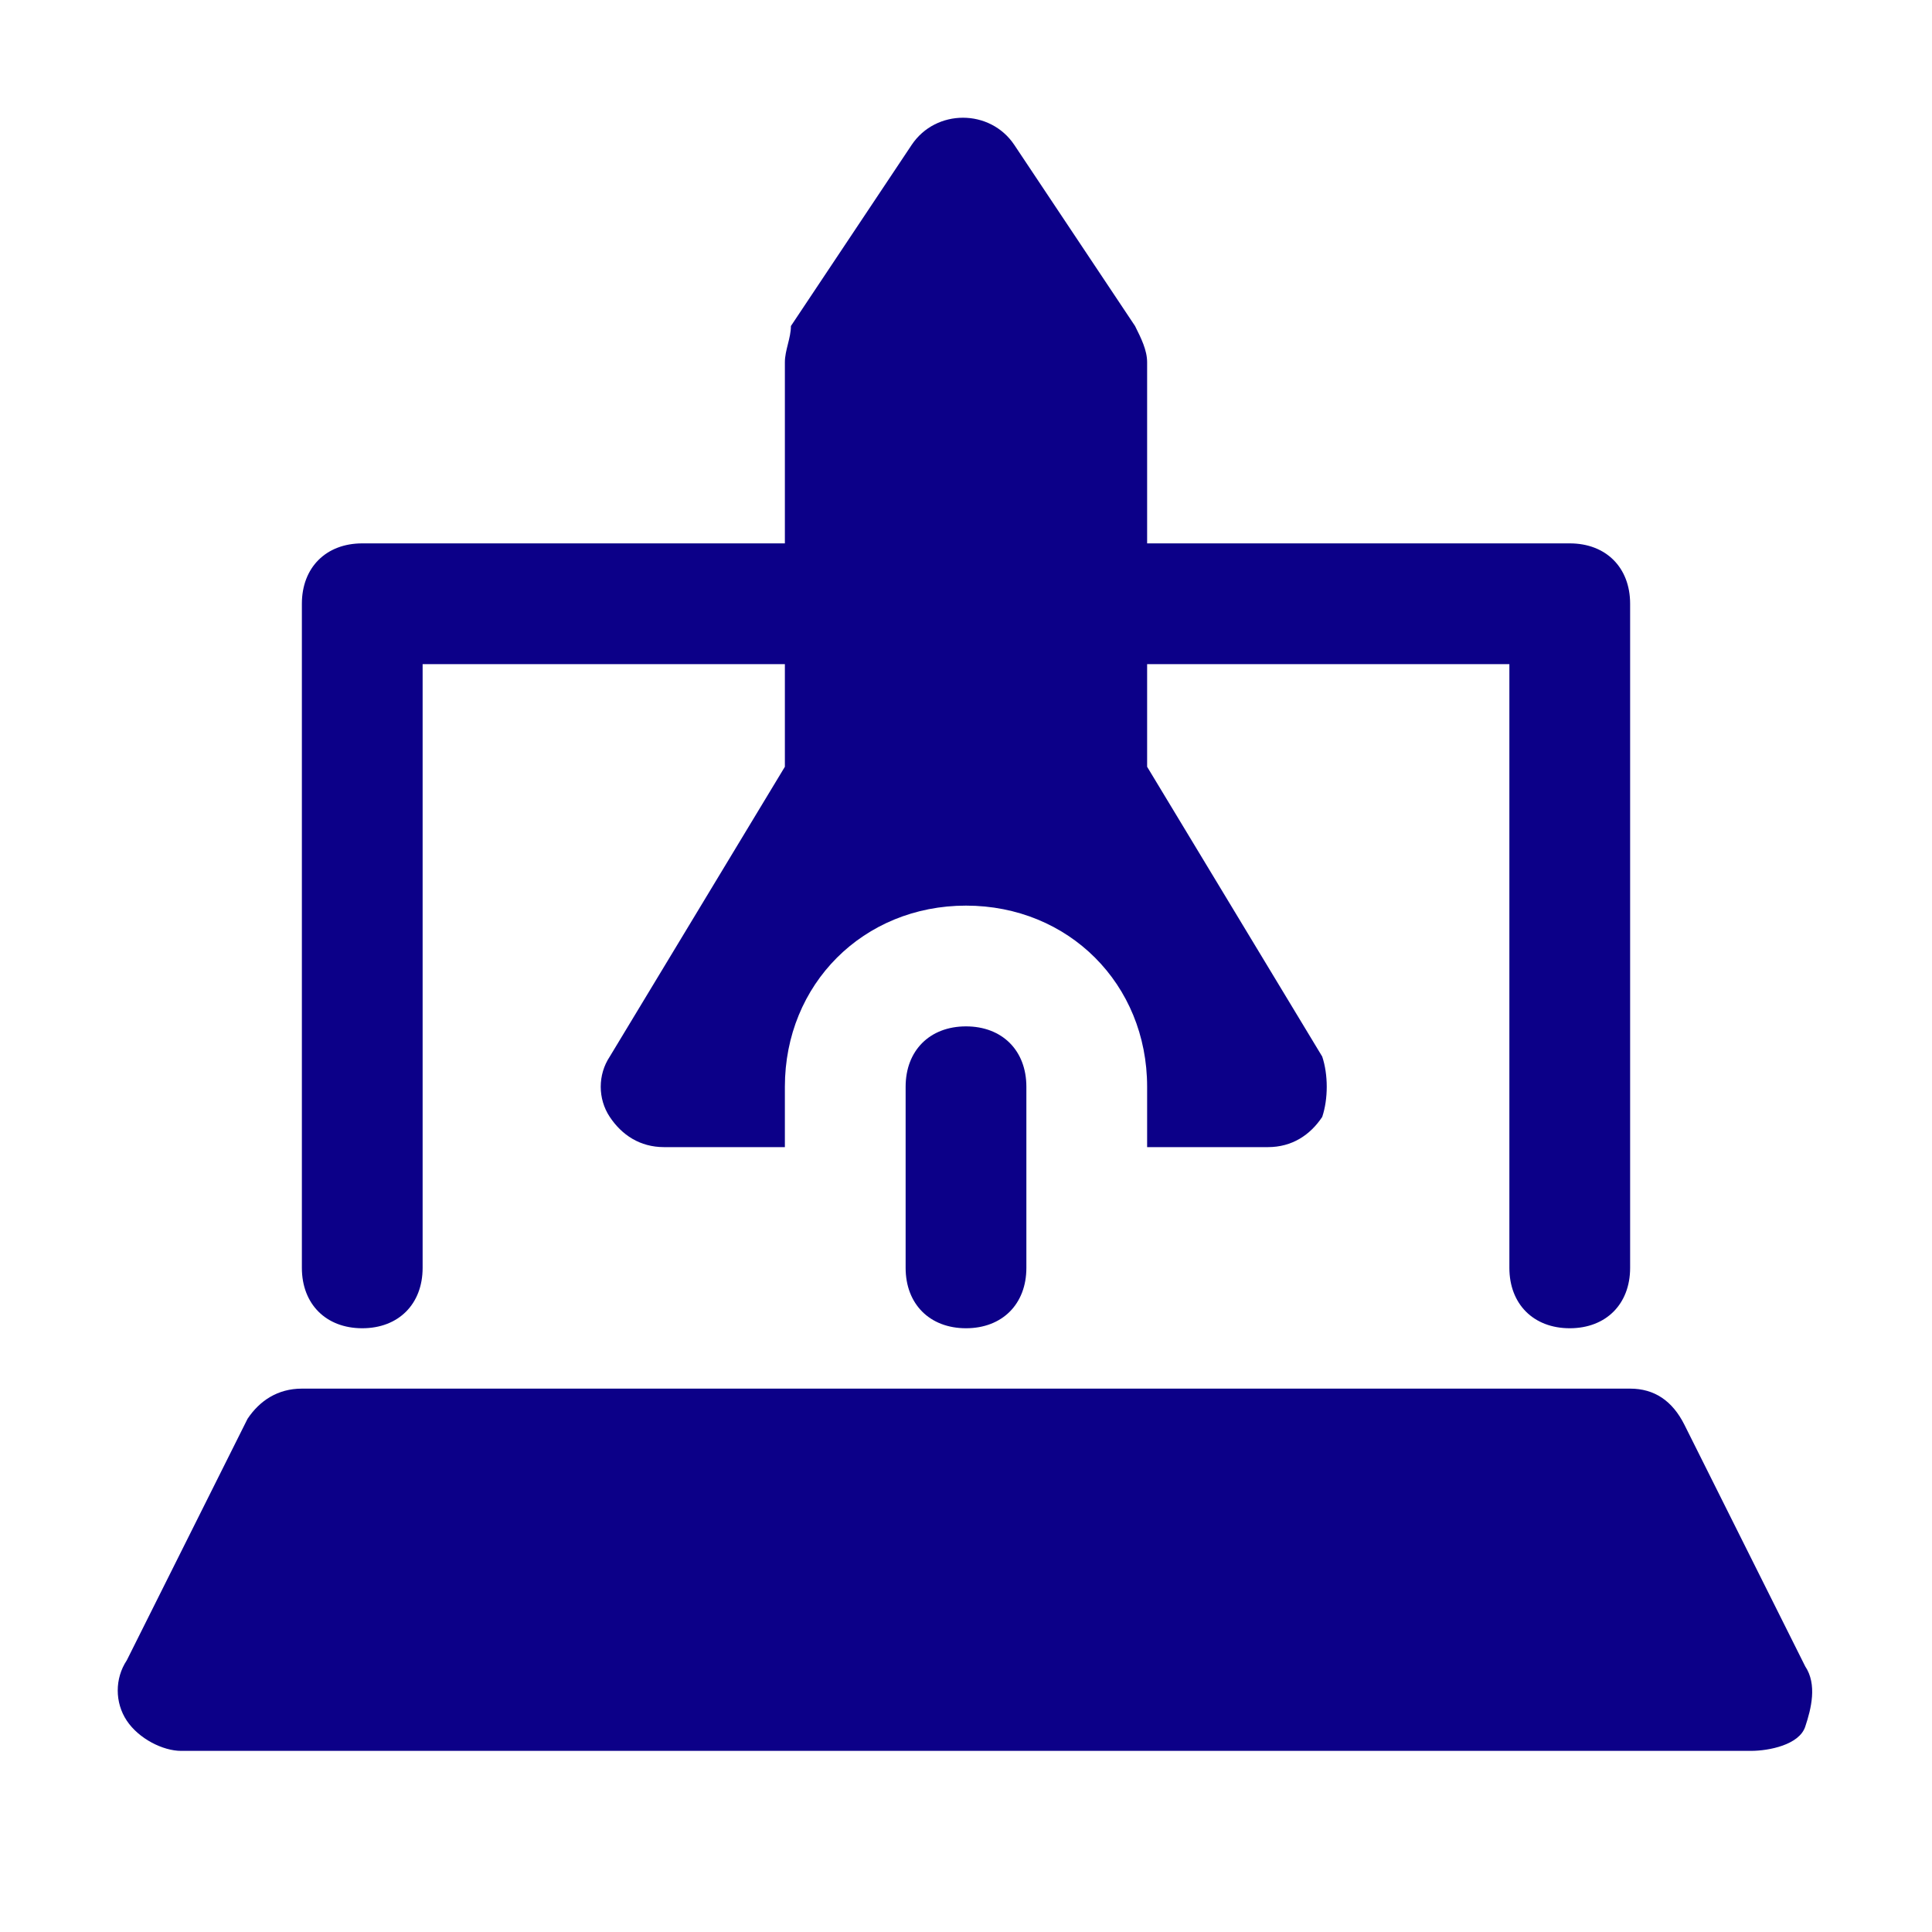
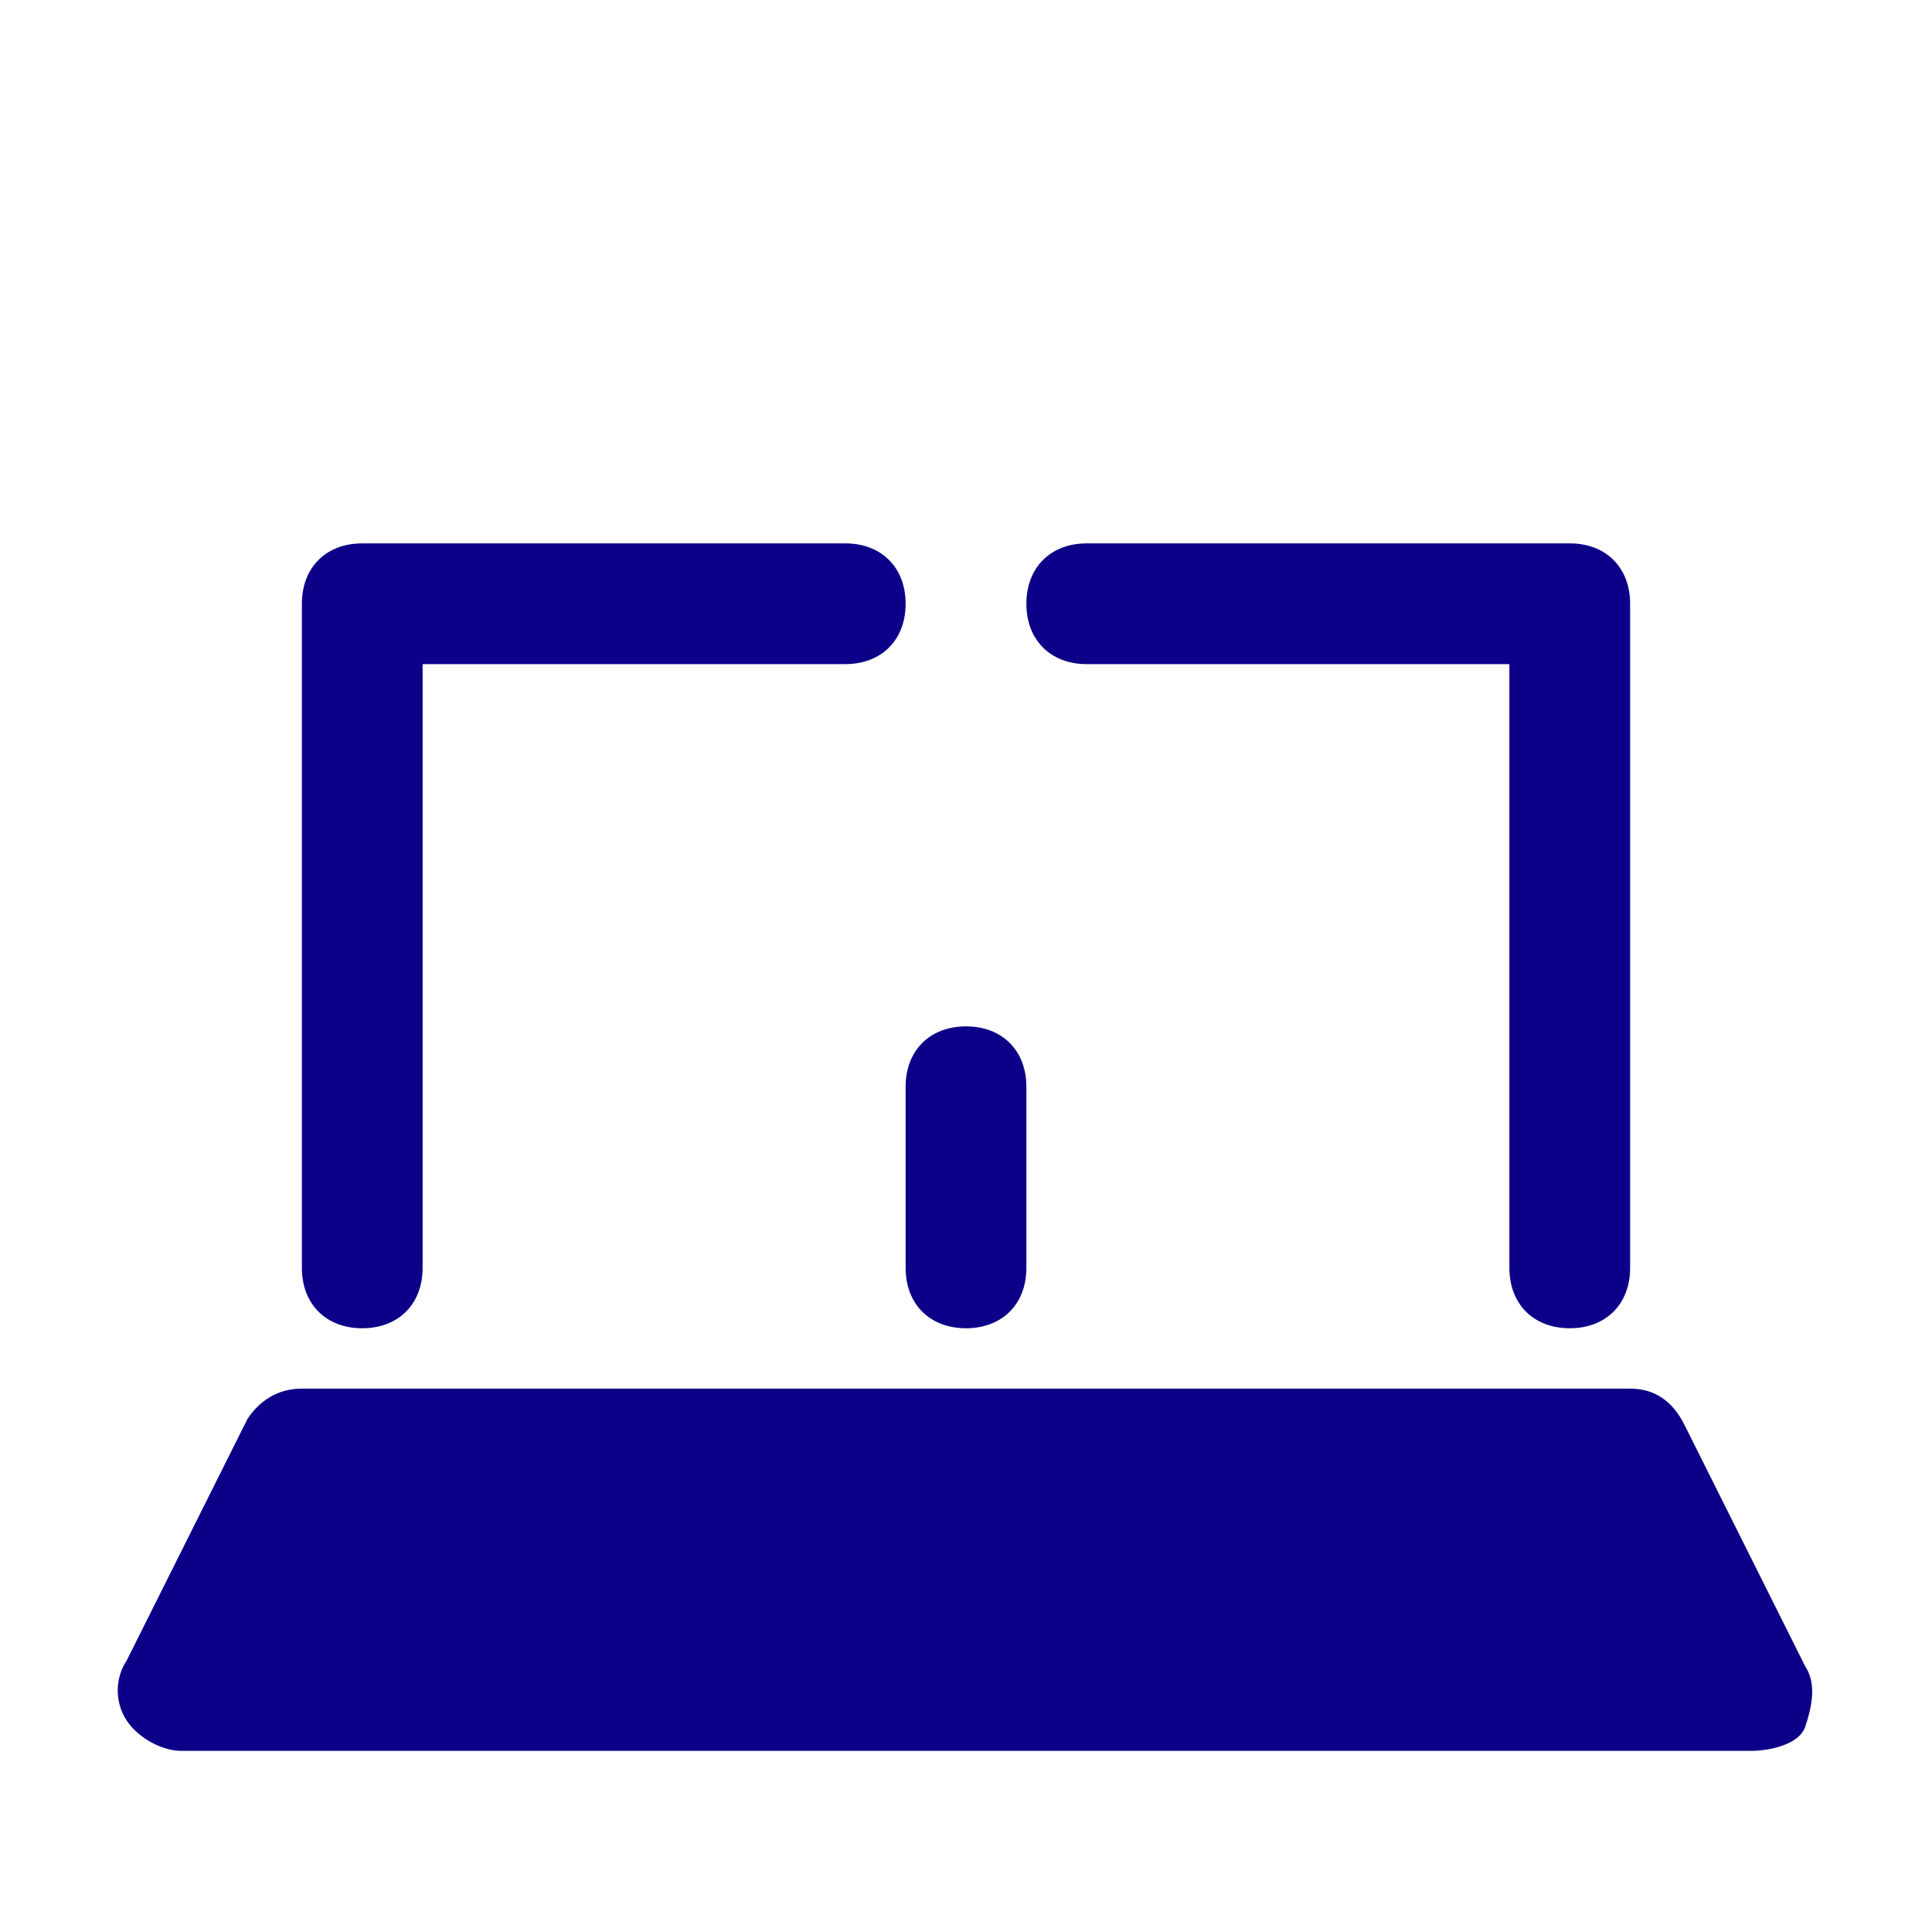
<svg xmlns="http://www.w3.org/2000/svg" viewBox="0 0 32 32" xml:space="preserve" enable-background="new 0 0 32 32">
  <path d="M29 29H3c-.3 0-.7-.2-.9-.5s-.2-.7 0-1l2-4c.2-.3.5-.5.9-.5h22c.4 0 .7.2.9.6l2 4c.2.3.1.7 0 1s-.6.4-.9.4zM6 22c-.6 0-1-.4-1-1V10c0-.6.4-1 1-1h8c.6 0 1 .4 1 1s-.4 1-1 1H7v10c0 .6-.4 1-1 1zM26 22c-.6 0-1-.4-1-1V11h-7c-.6 0-1-.4-1-1s.4-1 1-1h8c.6 0 1 .4 1 1v11c0 .6-.4 1-1 1zM16 22c-.6 0-1-.4-1-1v-3c0-.6.4-1 1-1s1 .4 1 1v3c0 .6-.4 1-1 1z" fill="#0c0088" class="fill-000000" />
-   <path d="M21.9 17.5 19 12.7V6c0-.2-.1-.4-.2-.6l-2-3c-.4-.6-1.3-.6-1.7 0l-2 3c0 .2-.1.4-.1.6v6.7l-2.9 4.8c-.2.3-.2.7 0 1 .2.3.5.5.9.5h2v-1c0-1.7 1.3-3 3-3s3 1.3 3 3v1h2c.4 0 .7-.2.9-.5.1-.3.1-.7 0-1z" fill="#0c0088" class="fill-000000" />
</svg>